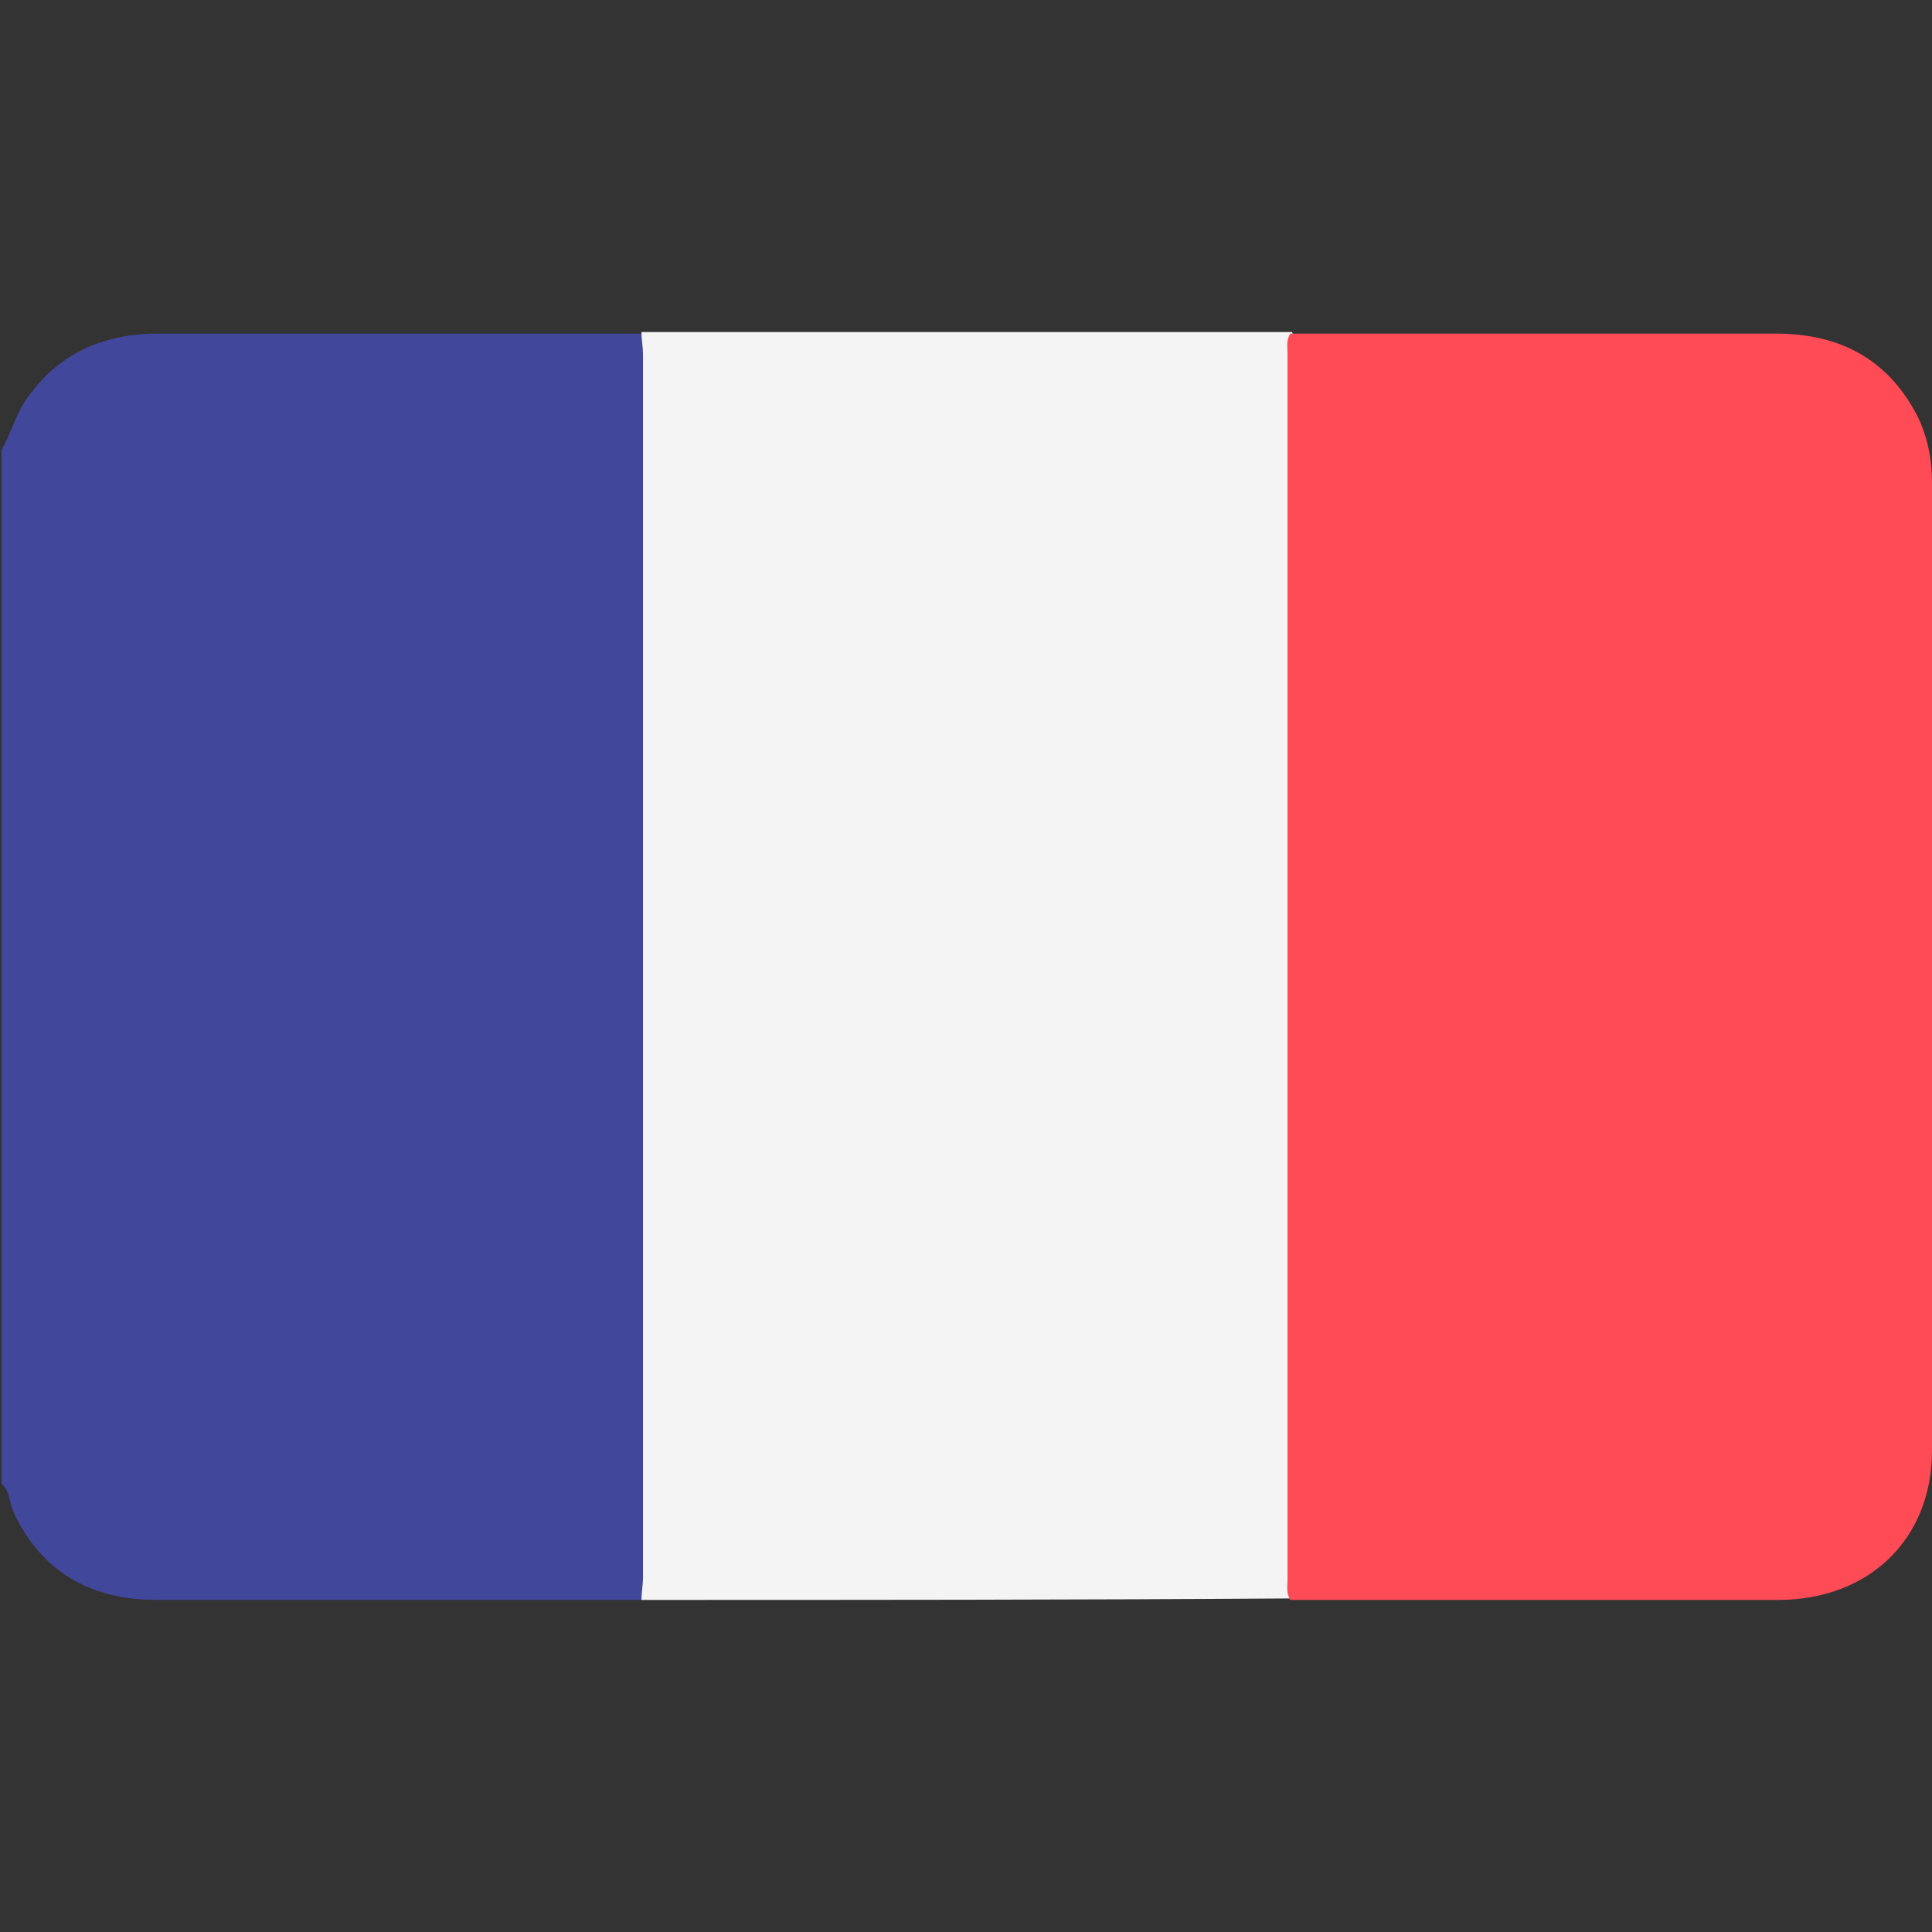
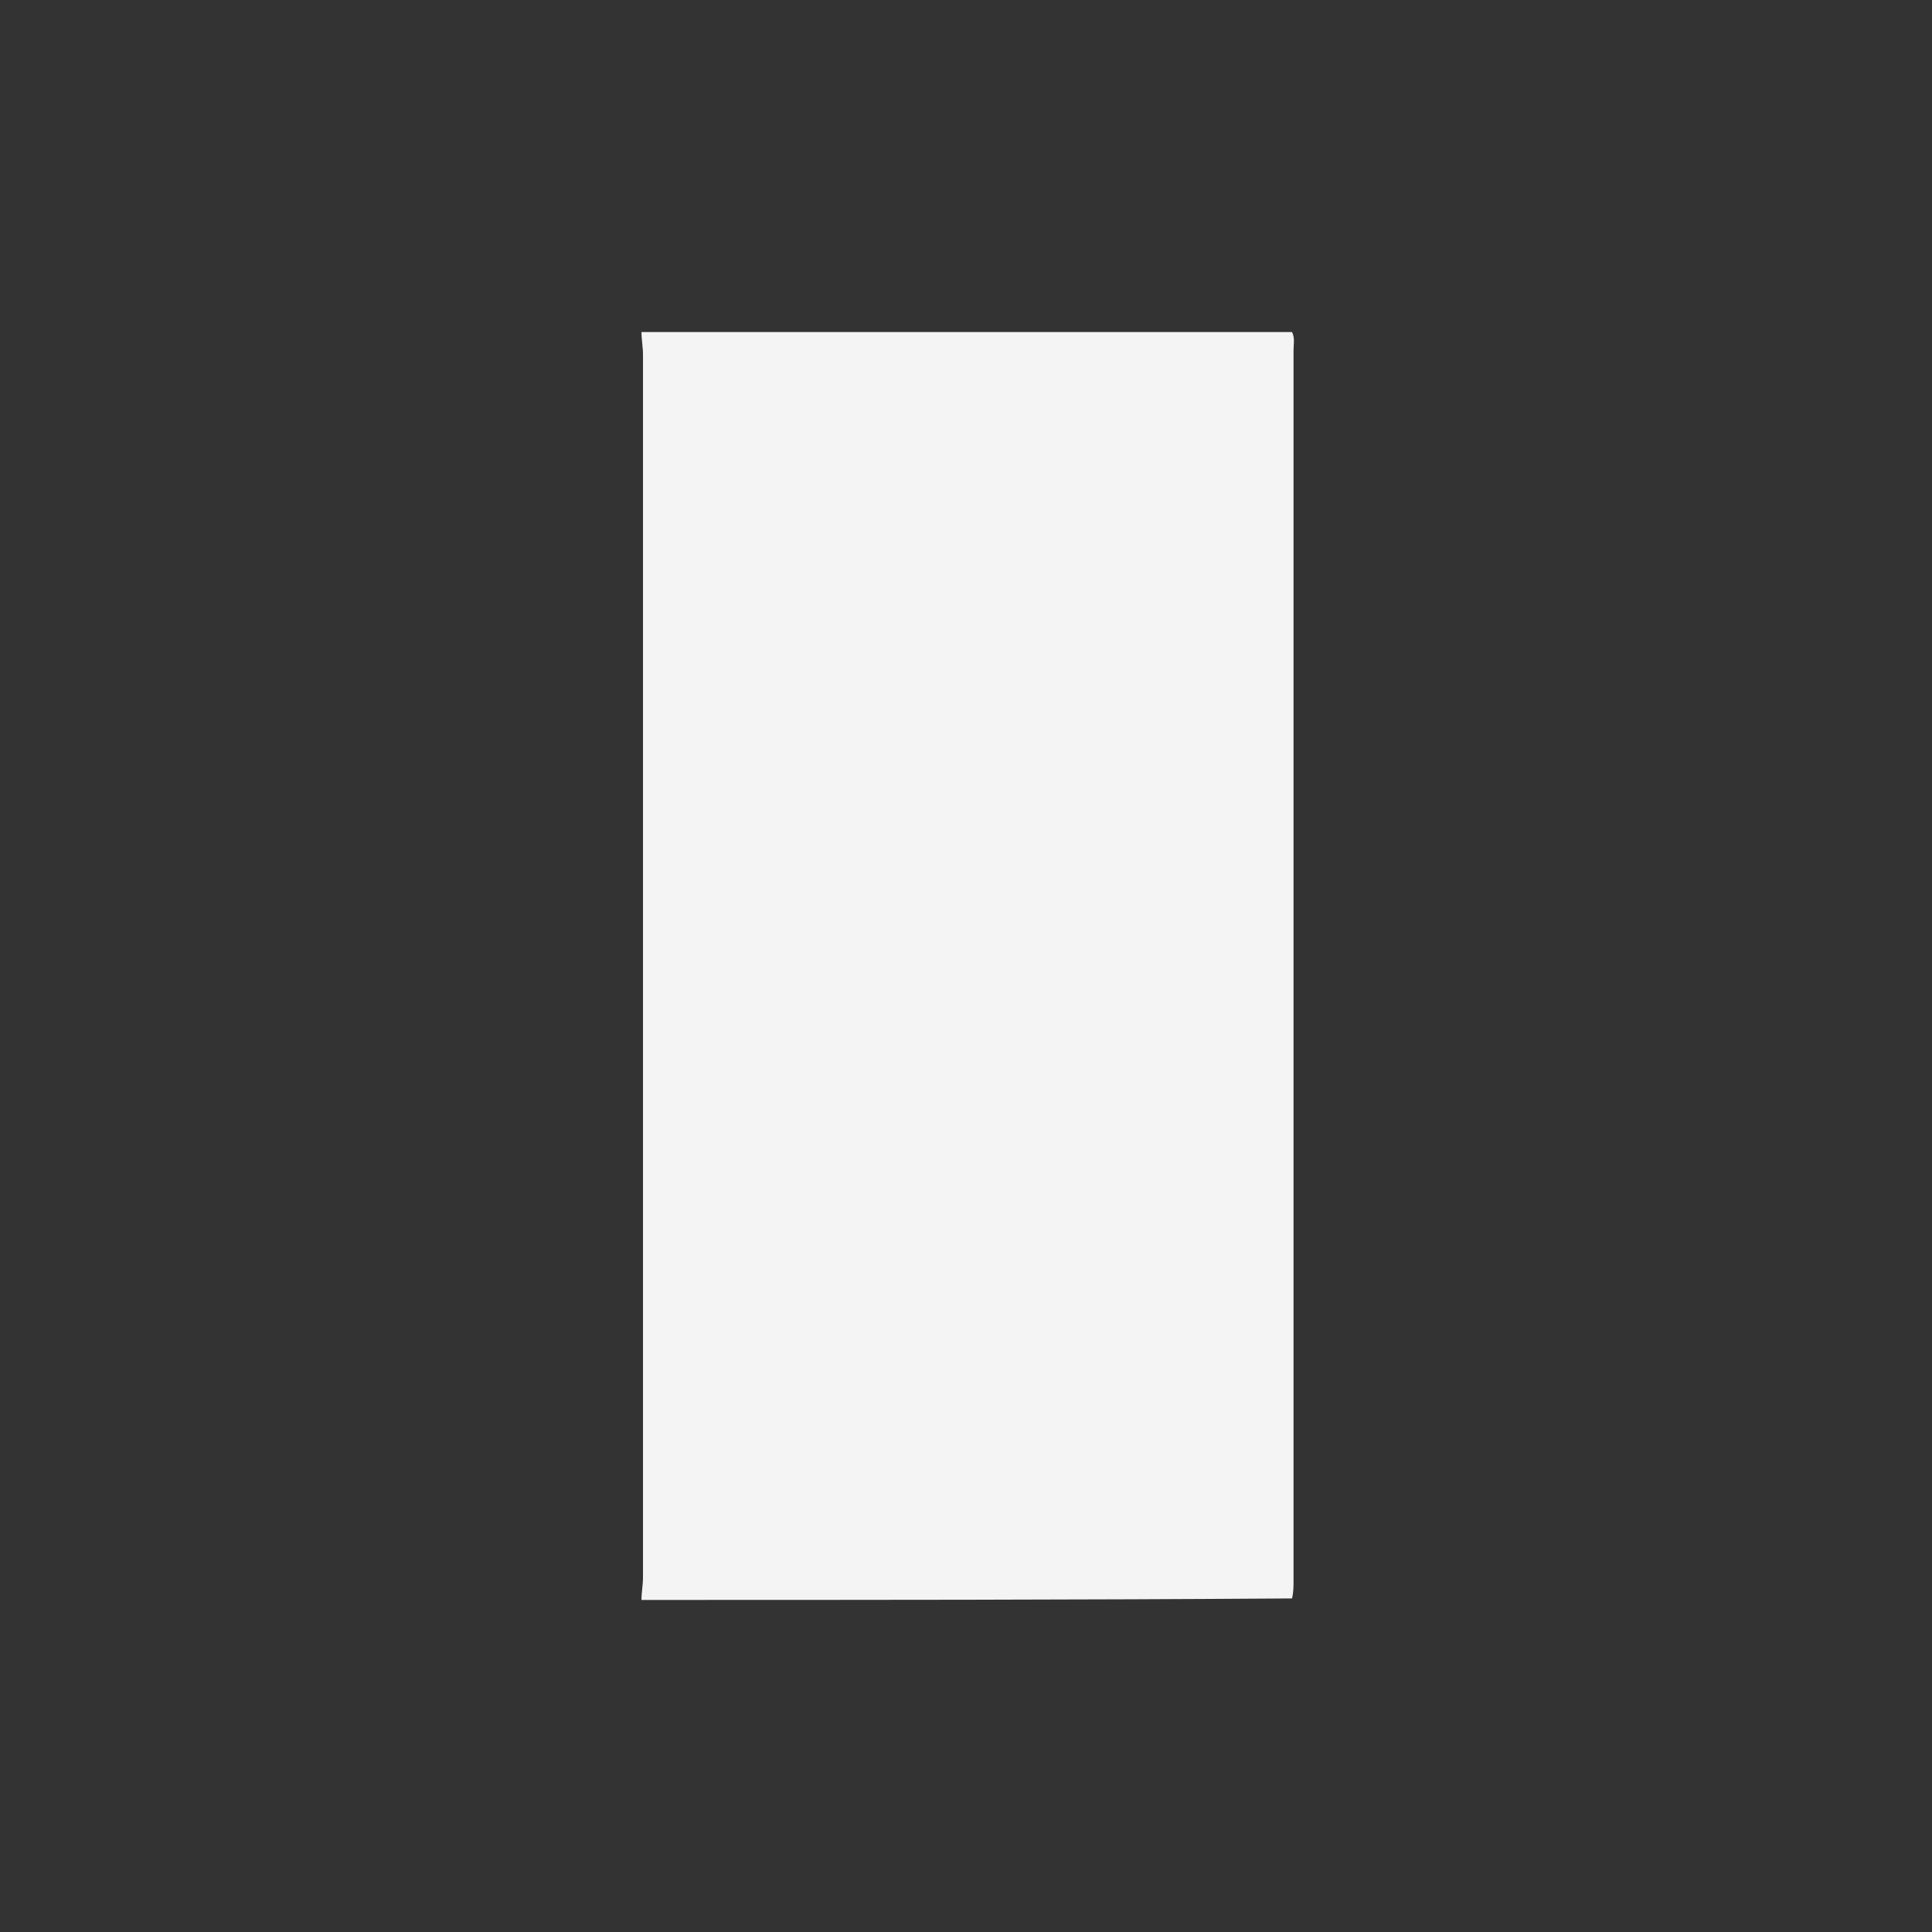
<svg xmlns="http://www.w3.org/2000/svg" version="1.1" id="Layer_1" x="0px" y="0px" viewBox="0 0 128 128" style="enable-background:new 0 0 128 128;" xml:space="preserve">
  <rect x="0" y="0" width="128" height="128" fill="#333333" stroke="none" />
  <style type="text/css">
	.st0{fill:#41479A;}
	.st1{fill:#F4F4F4;}
	.st2{fill:#FE4B55;}
</style>
-   <path class="st0" d="M42.5,106c-10.7,0-21.4,0-32.1,0c-4.2,0-7.5-1.7-9.4-5.6c-0.4-0.7-0.3-1.6-0.9-2.1c0-22.8,0-45.7,0-68.5  c0.7-1.2,1-2.6,1.9-3.7c2.1-2.8,5-4,8.5-4c10.2,0,20.4,0,30.6,0c0.5,0,1,0,1.5,0c0.6,0.6,0.4,1.3,0.5,2c0,5.6,0,11.2,0,16.9  c0,20.9,0,41.8,0,62.7C42.9,104.4,43.1,105.3,42.5,106z" />
  <path class="st1" d="M42.5,106c0-0.5,0.1-1,0.1-1.5c0-27,0-54,0-81c0-0.5-0.1-1-0.1-1.5c14.4,0,28.7,0,43.1,0  c0.2,0.4,0.1,0.8,0.1,1.2c0,27.2,0,54.3,0,81.5c0,0.4,0,0.8-0.1,1.2C71.2,106,56.8,106,42.5,106z" />
-   <path class="st2" d="M85.5,106c-0.3-0.4-0.2-0.9-0.2-1.3c0-27.1,0-54.2,0-81.3c0-0.4-0.1-0.9,0.2-1.3c10.7,0,21.4,0,32.1,0  c4.2,0,7.4,1.6,9.4,5.4c0.7,1.4,1,2.9,1,4.5c0,21.4,0,42.7,0,64.1c0,5.9-4.2,9.9-10.2,9.9c-10.2,0-20.5,0-30.7,0  C86.5,106,86,106,85.5,106z" />
</svg>